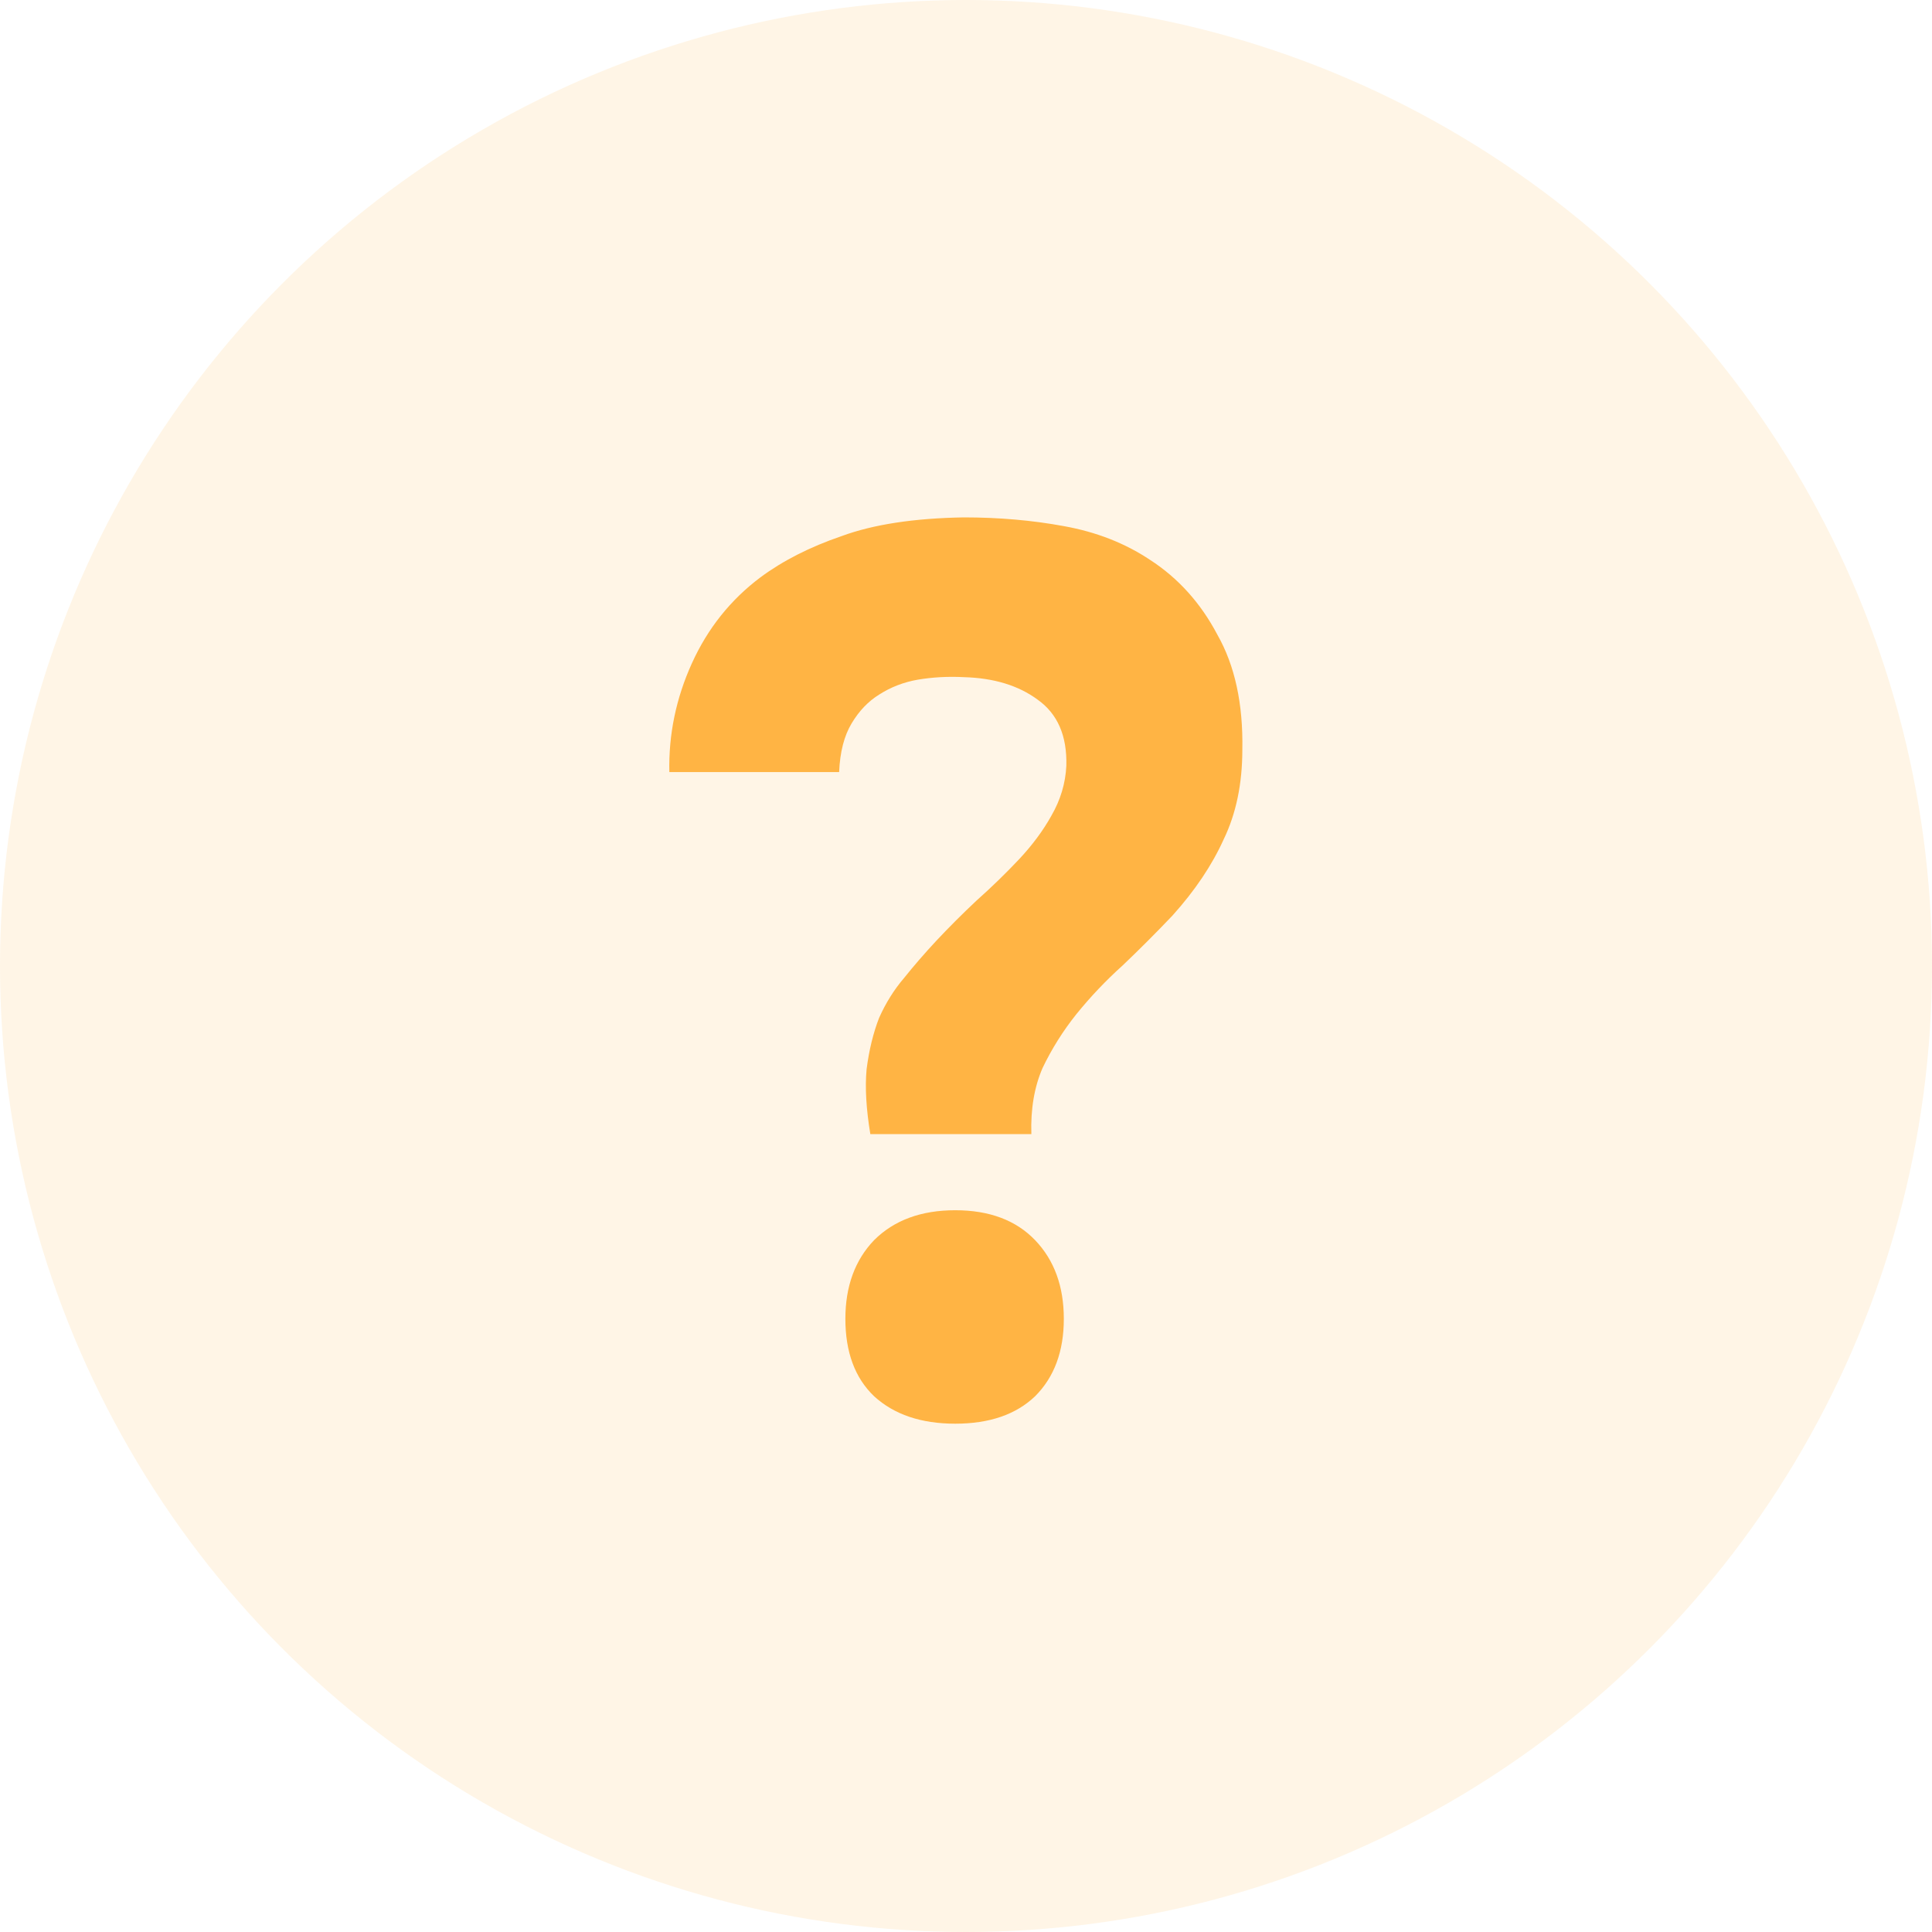
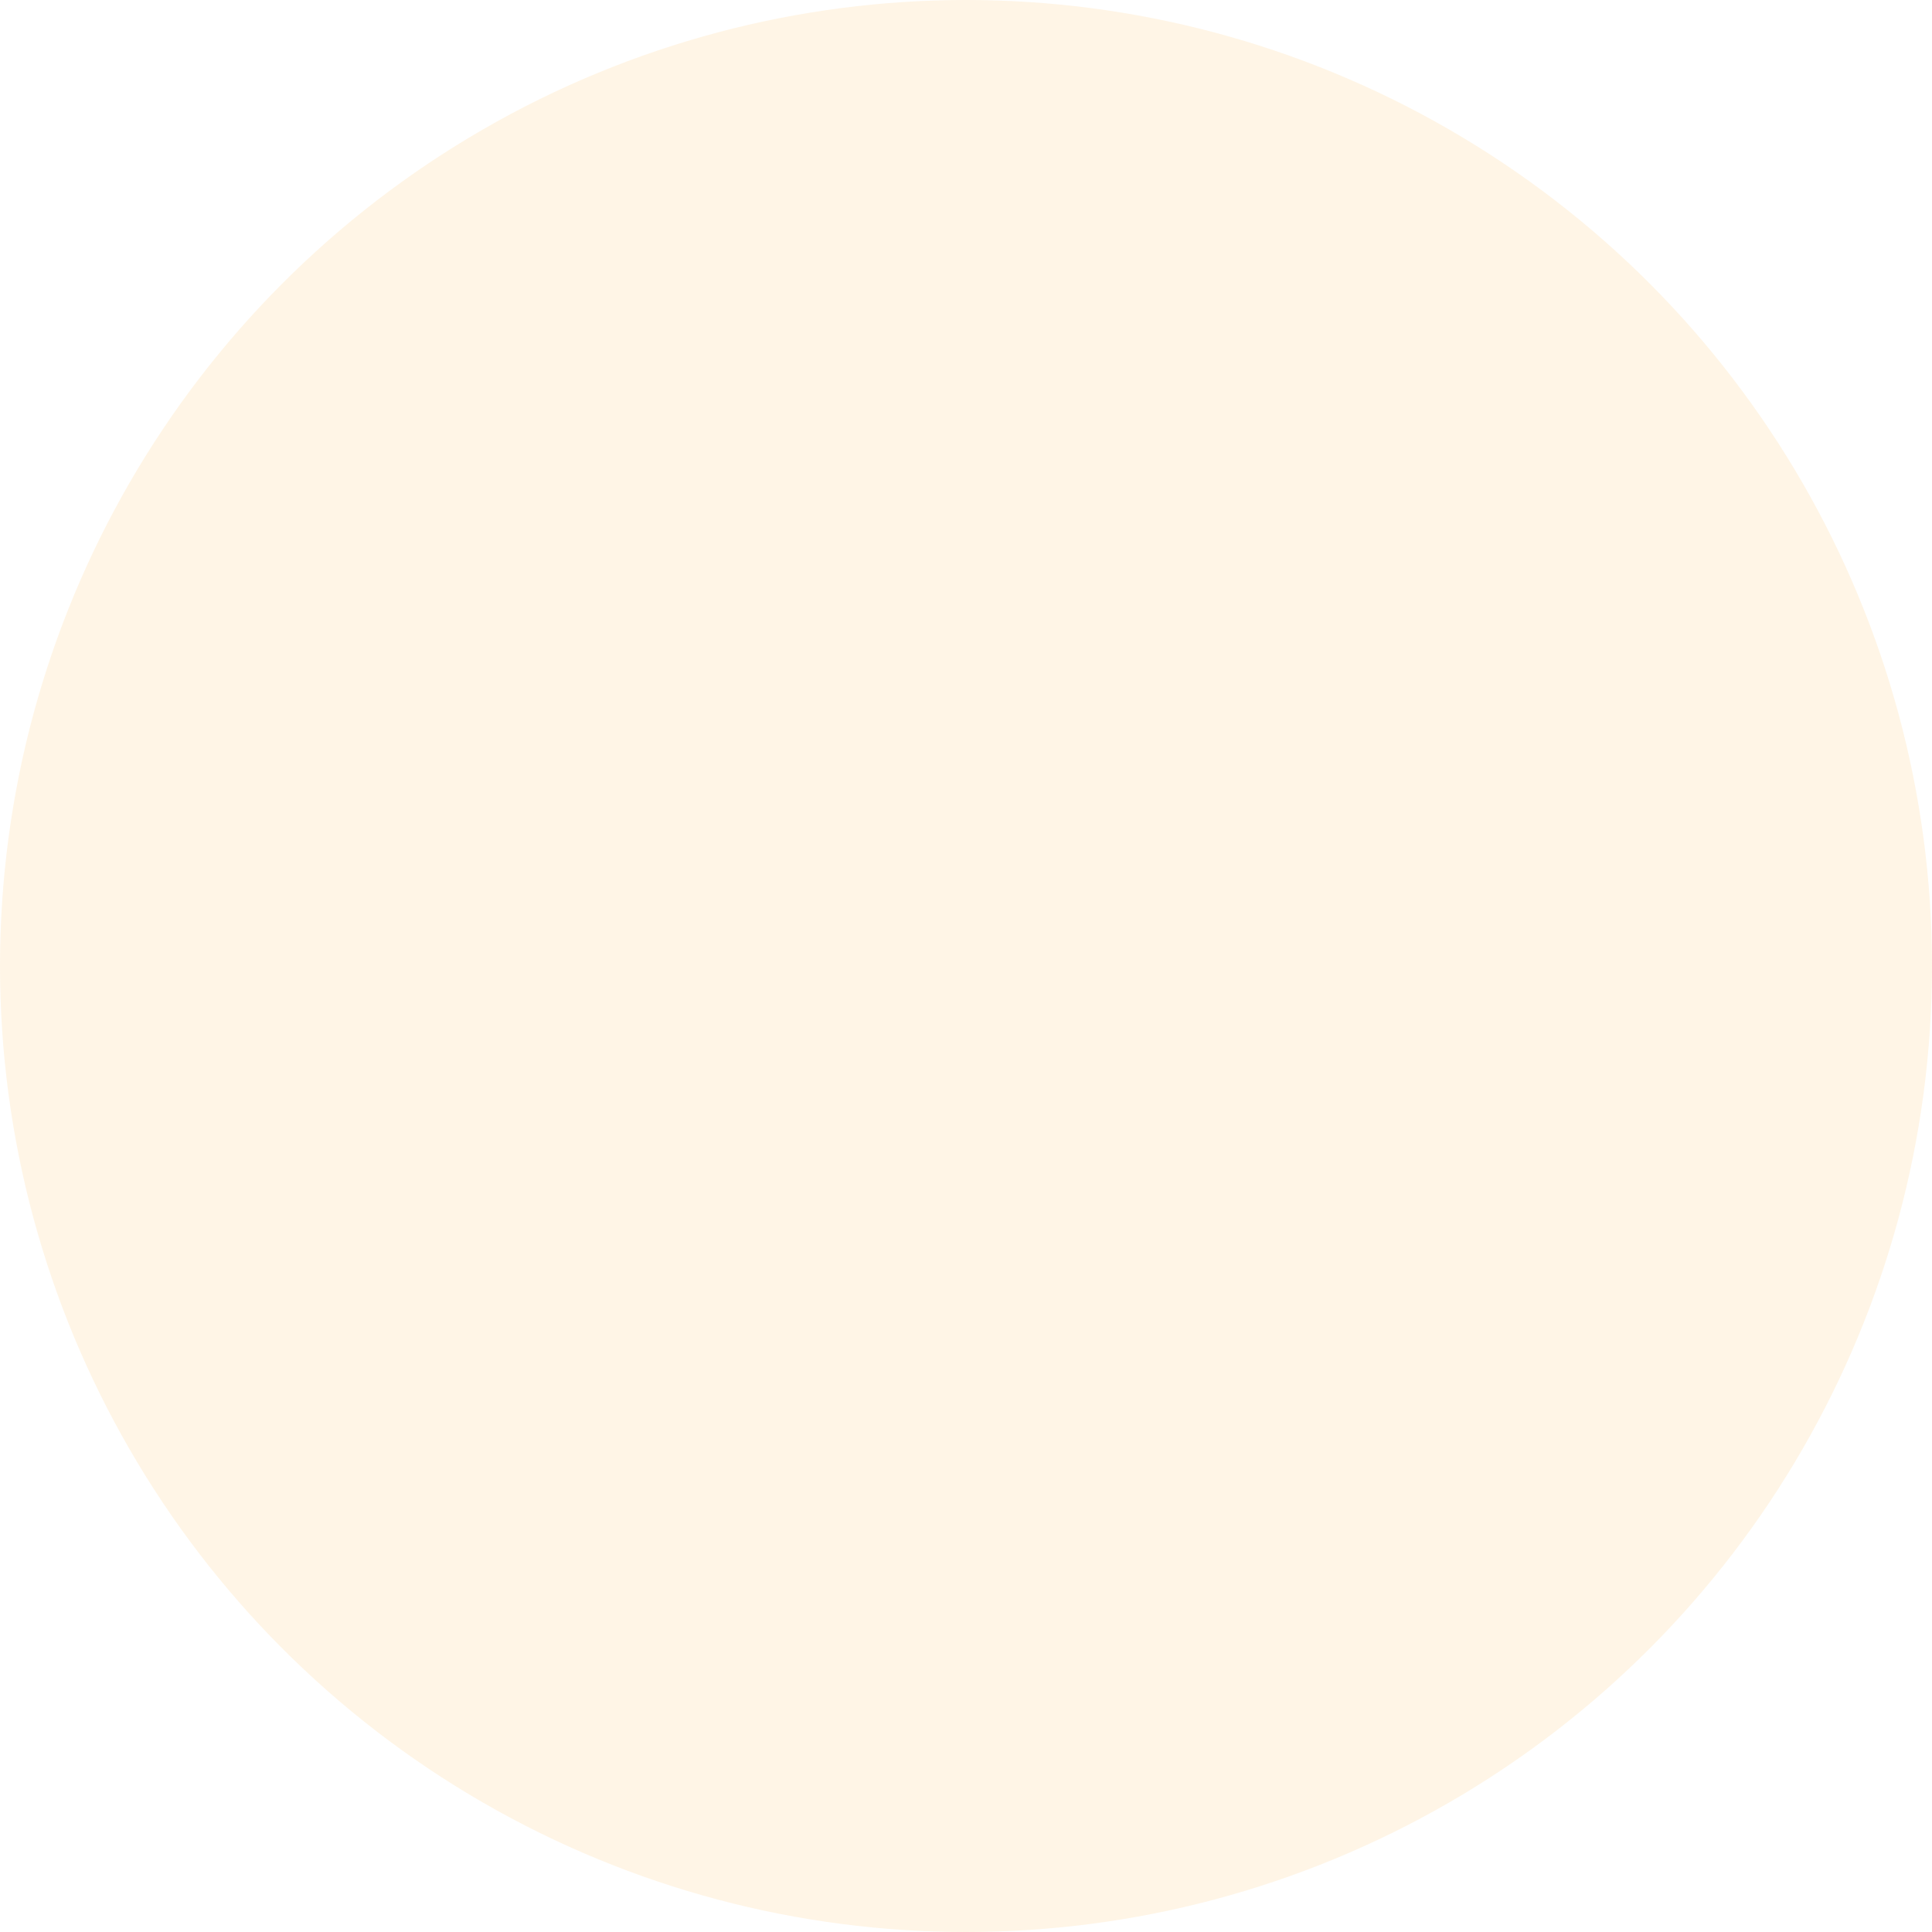
<svg xmlns="http://www.w3.org/2000/svg" width="60" height="60" viewBox="0 0 60 60" fill="none">
  <g clip-path="url(#clip0_3435_14272)">
    <circle opacity="0.13" cx="30" cy="30" r="30" fill="#FFB444" />
-     <path d="M27.029 35.22C26.9 34.444 26.861 33.772 26.913 33.204C26.99 32.609 27.12 32.079 27.3 31.614C27.507 31.149 27.766 30.735 28.076 30.373C28.386 29.986 28.722 29.598 29.084 29.21C29.472 28.797 29.885 28.383 30.325 27.97C30.79 27.556 31.229 27.13 31.643 26.691C32.056 26.251 32.392 25.799 32.651 25.334C32.935 24.843 33.09 24.326 33.116 23.783C33.142 22.852 32.844 22.167 32.224 21.728C31.63 21.289 30.867 21.056 29.937 21.03C29.446 21.004 28.968 21.03 28.502 21.108C28.063 21.185 27.662 21.34 27.3 21.573C26.965 21.78 26.68 22.077 26.448 22.465C26.215 22.852 26.086 23.356 26.06 23.977H20.787C20.762 22.814 20.994 21.689 21.485 20.604C21.976 19.518 22.687 18.627 23.617 17.929C24.315 17.412 25.155 16.985 26.137 16.649C27.12 16.287 28.386 16.093 29.937 16.068C31.022 16.068 32.056 16.158 33.038 16.339C34.046 16.52 34.938 16.869 35.714 17.386C36.592 17.954 37.29 18.73 37.807 19.712C38.35 20.668 38.608 21.857 38.582 23.279C38.582 24.338 38.389 25.269 38.001 26.07C37.639 26.871 37.109 27.66 36.411 28.435C35.894 28.978 35.377 29.495 34.861 29.986C34.344 30.451 33.865 30.955 33.426 31.498C33.013 32.015 32.664 32.571 32.379 33.165C32.121 33.759 32.005 34.444 32.03 35.22H27.029ZM29.666 37.585C30.725 37.585 31.552 37.895 32.147 38.515C32.741 39.135 33.038 39.95 33.038 40.958C33.038 41.965 32.741 42.767 32.147 43.361C31.552 43.93 30.725 44.214 29.666 44.214C28.606 44.214 27.766 43.93 27.145 43.361C26.551 42.793 26.254 41.991 26.254 40.958C26.254 39.95 26.551 39.135 27.145 38.515C27.766 37.895 28.606 37.585 29.666 37.585Z" fill="#FFB444" />
  </g>
  <defs>
    <clipPath id="clip0_3435_14272">
      <rect width="60" height="60" fill="white" />
    </clipPath>
  </defs>
</svg>